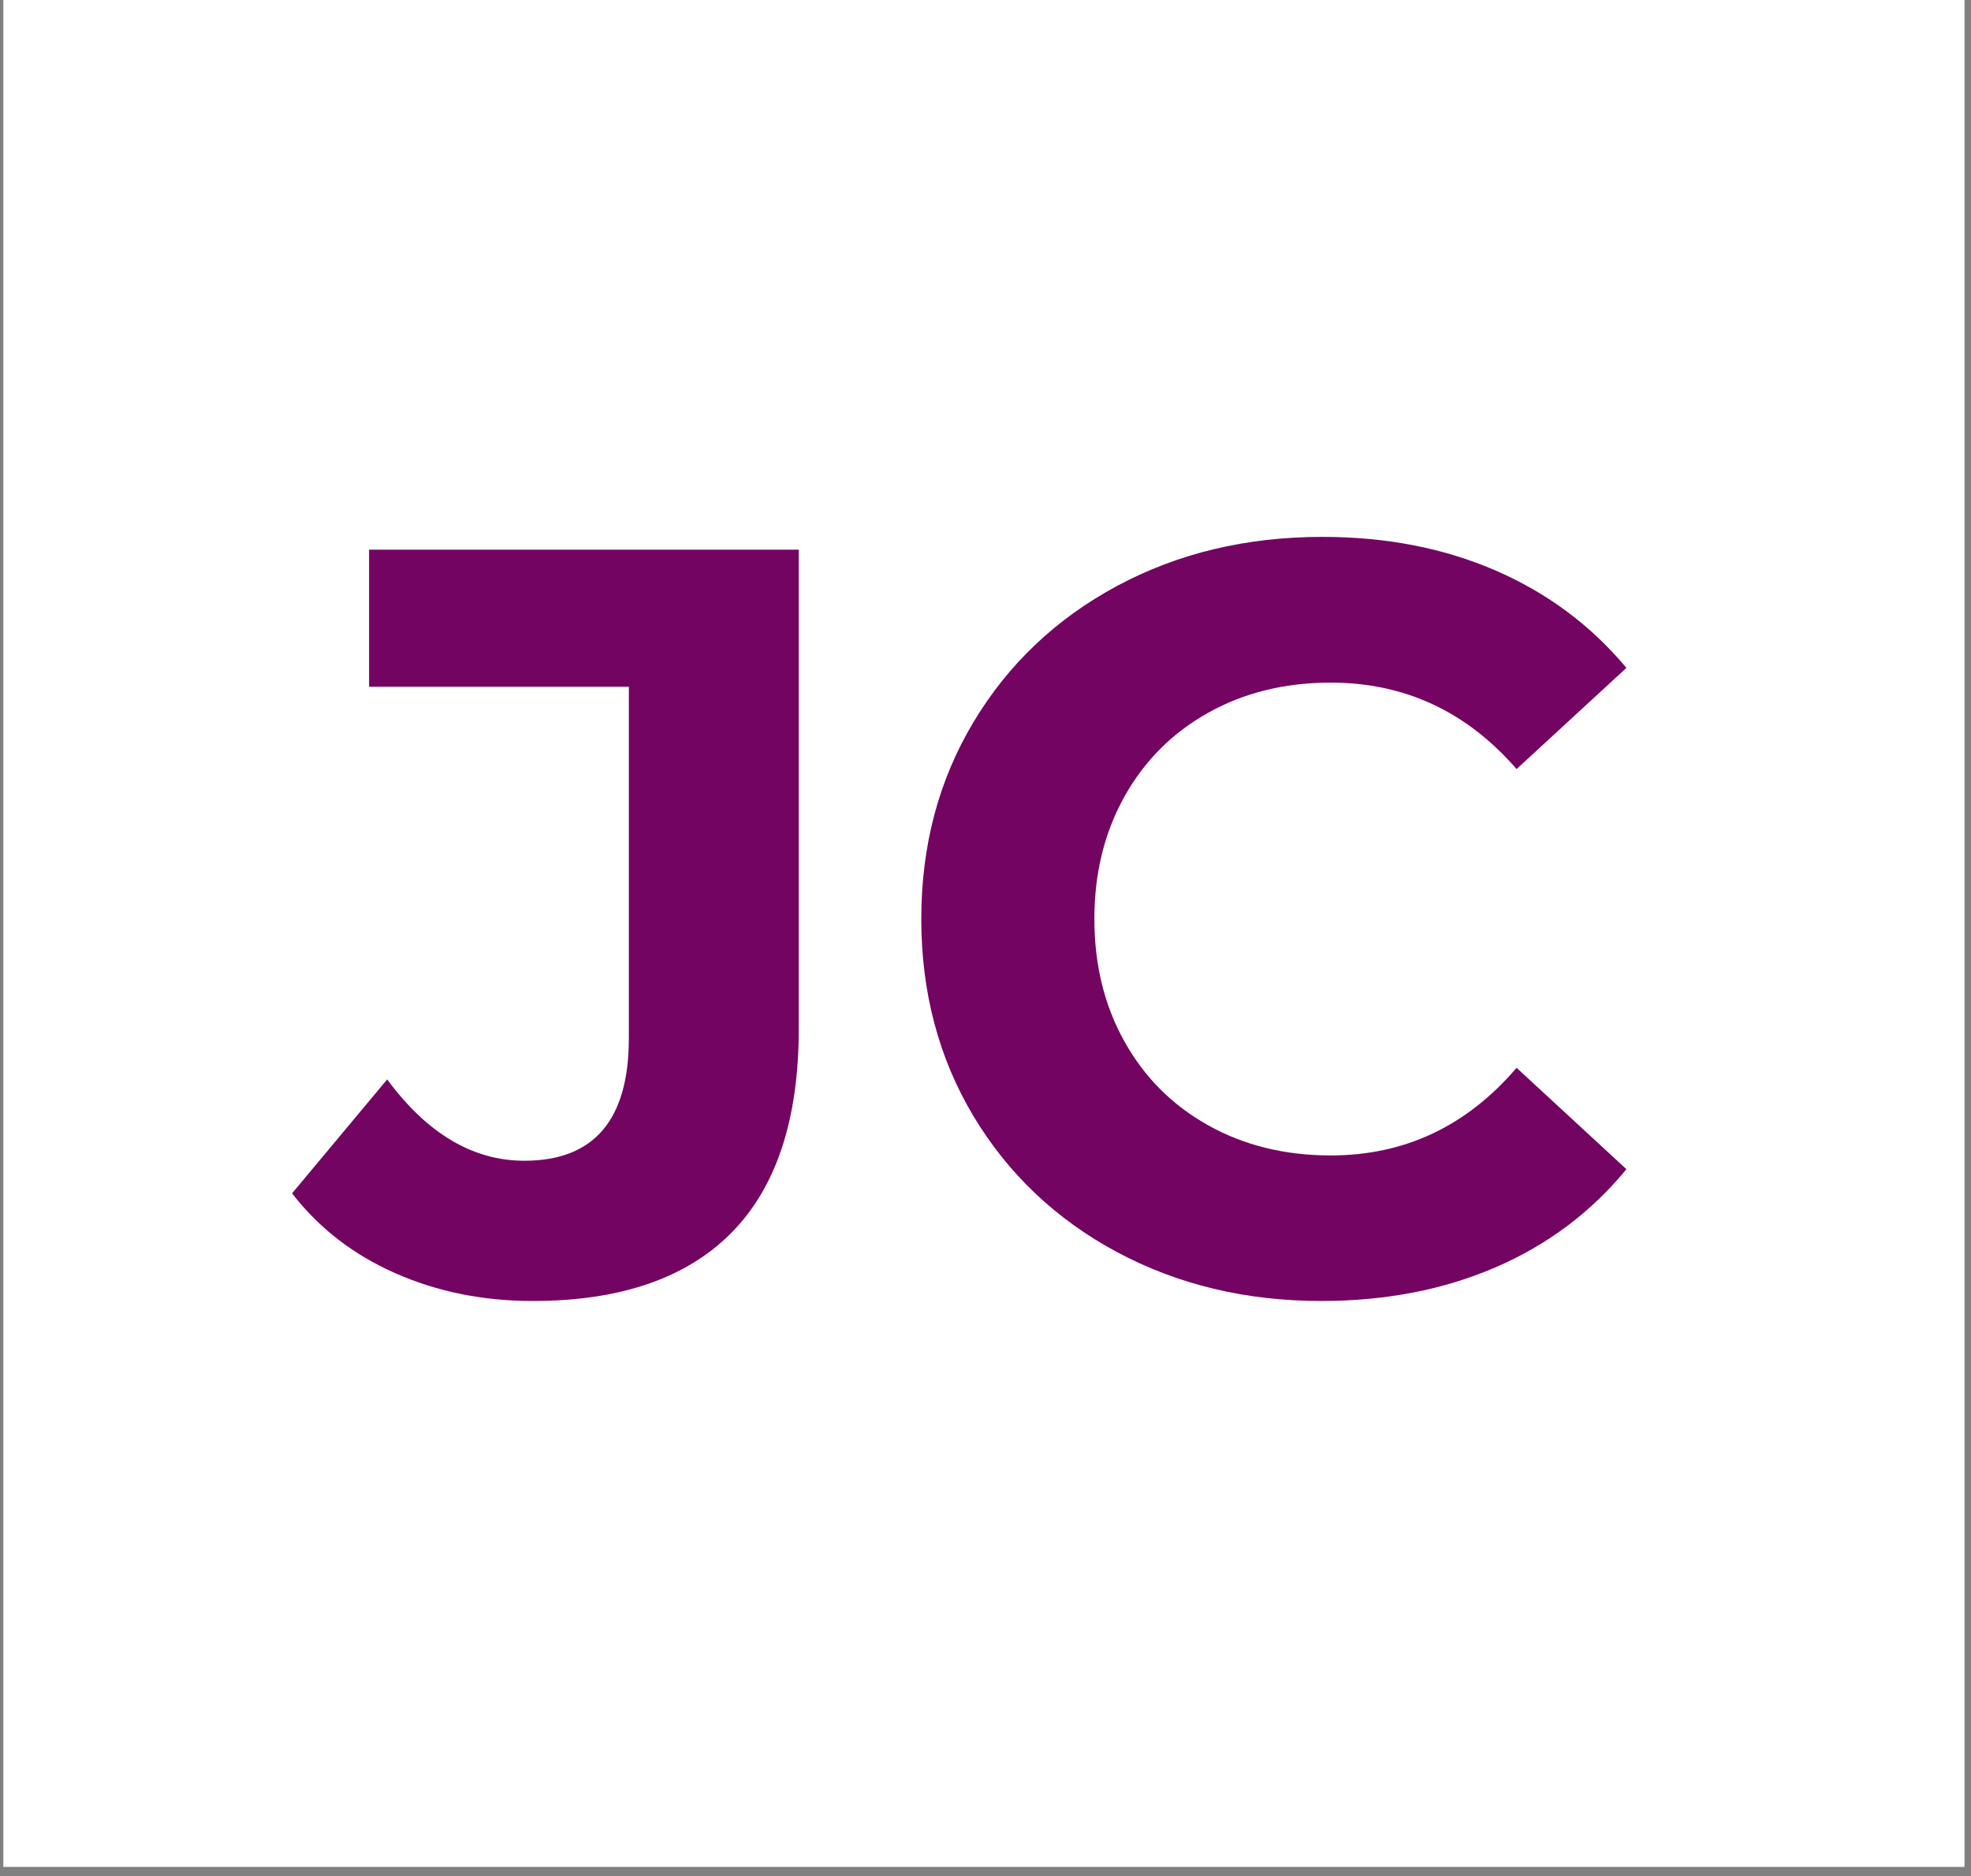
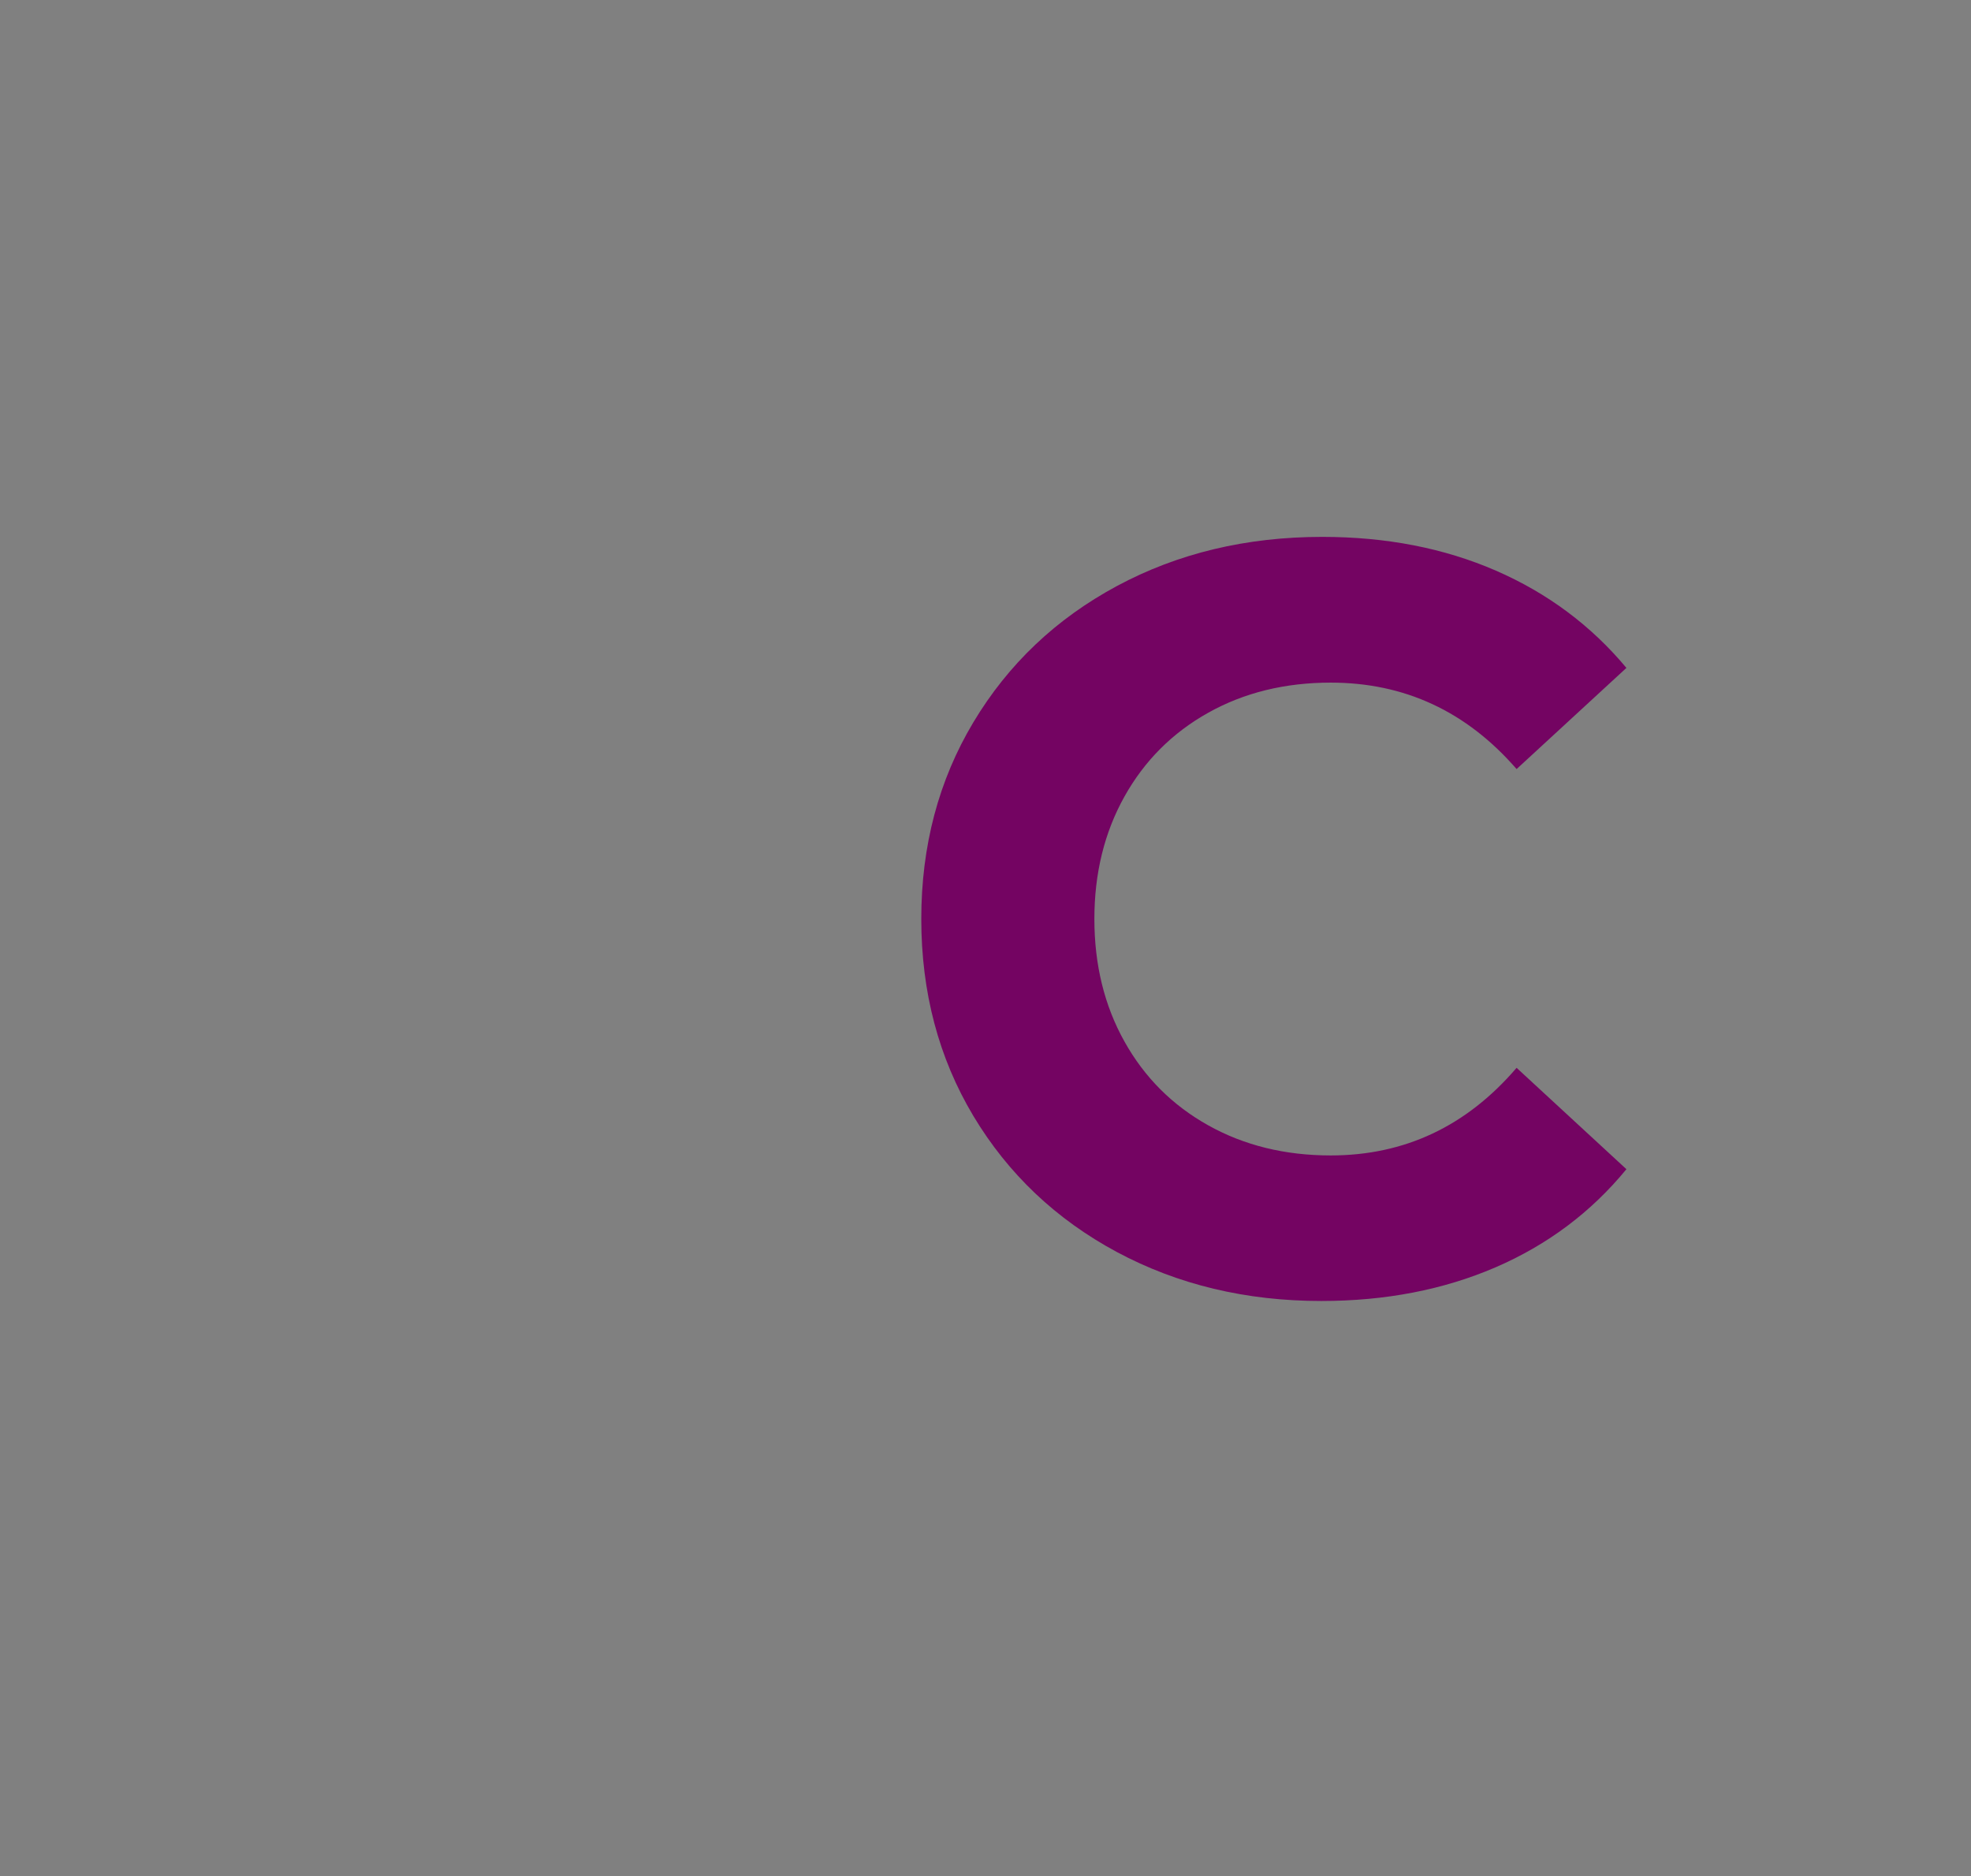
<svg xmlns="http://www.w3.org/2000/svg" width="209" zoomAndPan="magnify" viewBox="0 0 156.75 149.25" height="199" preserveAspectRatio="xMidYMid meet" version="1.0">
  <rect x="0" y="0" width="156.75" height="149.25" fill="#808080" stroke="none" />
  <defs>
    <g />
    <clipPath id="4b19614911">
      <path d="M 0.266 0 L 156.234 0 L 156.234 148.504 L 0.266 148.504 Z M 0.266 0 " clip-rule="nonzero" />
    </clipPath>
    <clipPath id="5e887605a1">
-       <path d="M 10.383 9.625 L 142.465 9.625 L 142.465 141.707 L 10.383 141.707 Z M 10.383 9.625 " clip-rule="nonzero" />
-     </clipPath>
+       </clipPath>
    <clipPath id="8654365848">
-       <path d="M 76.426 9.625 C 39.953 9.625 10.383 39.191 10.383 75.668 C 10.383 112.141 39.953 141.707 76.426 141.707 C 112.898 141.707 142.465 112.141 142.465 75.668 C 142.465 39.191 112.898 9.625 76.426 9.625 Z M 76.426 9.625 " clip-rule="nonzero" />
-     </clipPath>
+       </clipPath>
  </defs>
  <g clip-path="url(#4b19614911)">
-     <path fill="#ffffff" d="M 0.266 0 L 156.234 0 L 156.234 148.504 L 0.266 148.504 Z M 0.266 0 " fill-opacity="1" fill-rule="nonzero" />
-   </g>
+     </g>
  <g clip-path="url(#5e887605a1)">
    <g clip-path="url(#8654365848)">
-       <path fill="#ffffff" d="M 10.383 9.625 L 142.465 9.625 L 142.465 141.707 L 10.383 141.707 Z M 10.383 9.625 " fill-opacity="1" fill-rule="nonzero" />
-     </g>
+       </g>
  </g>
  <g fill="#740462" fill-opacity="1">
    <g transform="translate(24.572, 102.487)">
      <g>
-         <path d="M 17.797 1 C 13.828 1 10.176 0.258 6.844 -1.219 C 3.508 -2.695 0.781 -4.812 -1.344 -7.562 L 6.219 -16.625 C 9.406 -12.312 13.039 -10.156 17.125 -10.156 C 22.664 -10.156 25.438 -13.398 25.438 -19.891 L 25.438 -47.859 L 4.781 -47.859 L 4.781 -58.766 L 38.953 -58.766 L 38.953 -20.656 C 38.953 -13.438 37.16 -8.02 33.578 -4.406 C 29.992 -0.801 24.734 1 17.797 1 Z M 17.797 1 " />
-       </g>
+         </g>
    </g>
  </g>
  <g fill="#740462" fill-opacity="1">
    <g transform="translate(69.987, 102.487)">
      <g>
        <path d="M 35.094 1 C 29.102 1 23.688 -0.297 18.844 -2.891 C 14 -5.492 10.191 -9.102 7.422 -13.719 C 4.66 -18.344 3.281 -23.566 3.281 -29.391 C 3.281 -35.203 4.66 -40.414 7.422 -45.031 C 10.191 -49.656 14 -53.27 18.844 -55.875 C 23.688 -58.477 29.129 -59.781 35.172 -59.781 C 40.266 -59.781 44.867 -58.883 48.984 -57.094 C 53.098 -55.301 56.555 -52.723 59.359 -49.359 L 50.625 -41.312 C 46.645 -45.895 41.719 -48.188 35.844 -48.188 C 32.207 -48.188 28.961 -47.391 26.109 -45.797 C 23.254 -44.203 21.031 -41.977 19.438 -39.125 C 17.844 -36.27 17.047 -33.023 17.047 -29.391 C 17.047 -25.742 17.844 -22.492 19.438 -19.641 C 21.031 -16.785 23.254 -14.562 26.109 -12.969 C 28.961 -11.375 32.207 -10.578 35.844 -10.578 C 41.719 -10.578 46.645 -12.898 50.625 -17.547 L 59.359 -9.484 C 56.555 -6.066 53.082 -3.461 48.938 -1.672 C 44.801 0.109 40.188 1 35.094 1 Z M 35.094 1 " />
      </g>
    </g>
  </g>
</svg>